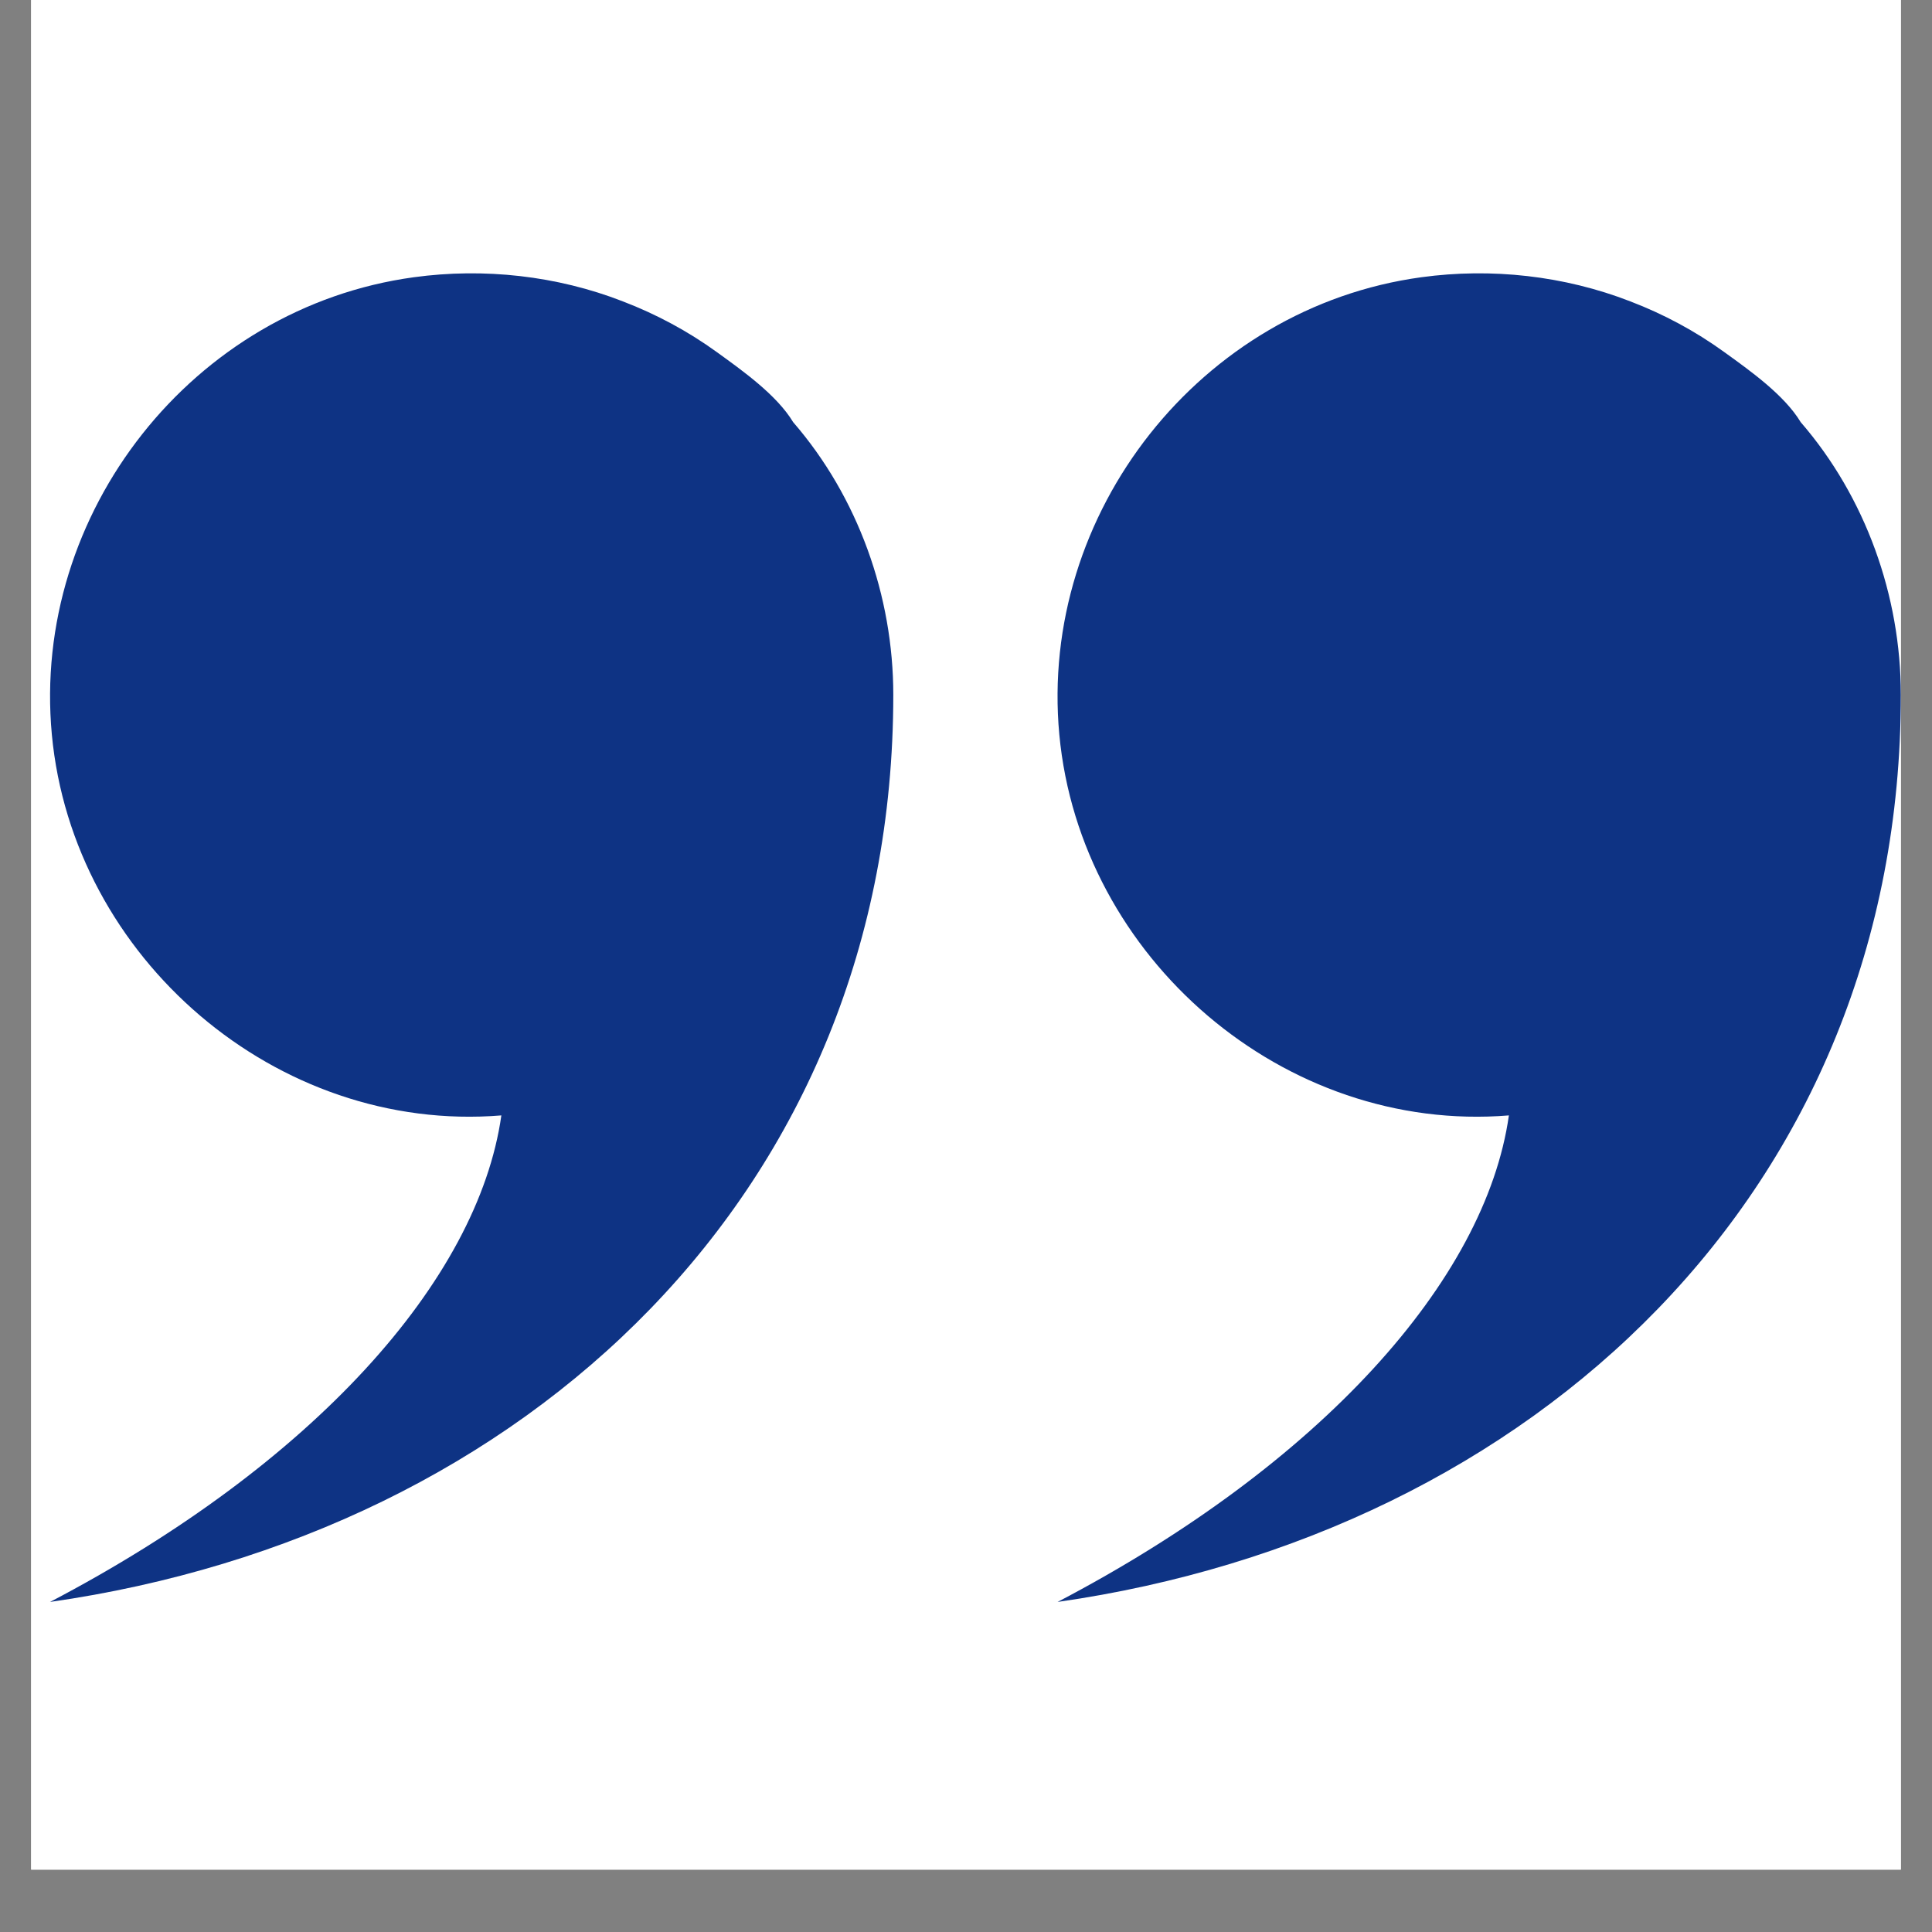
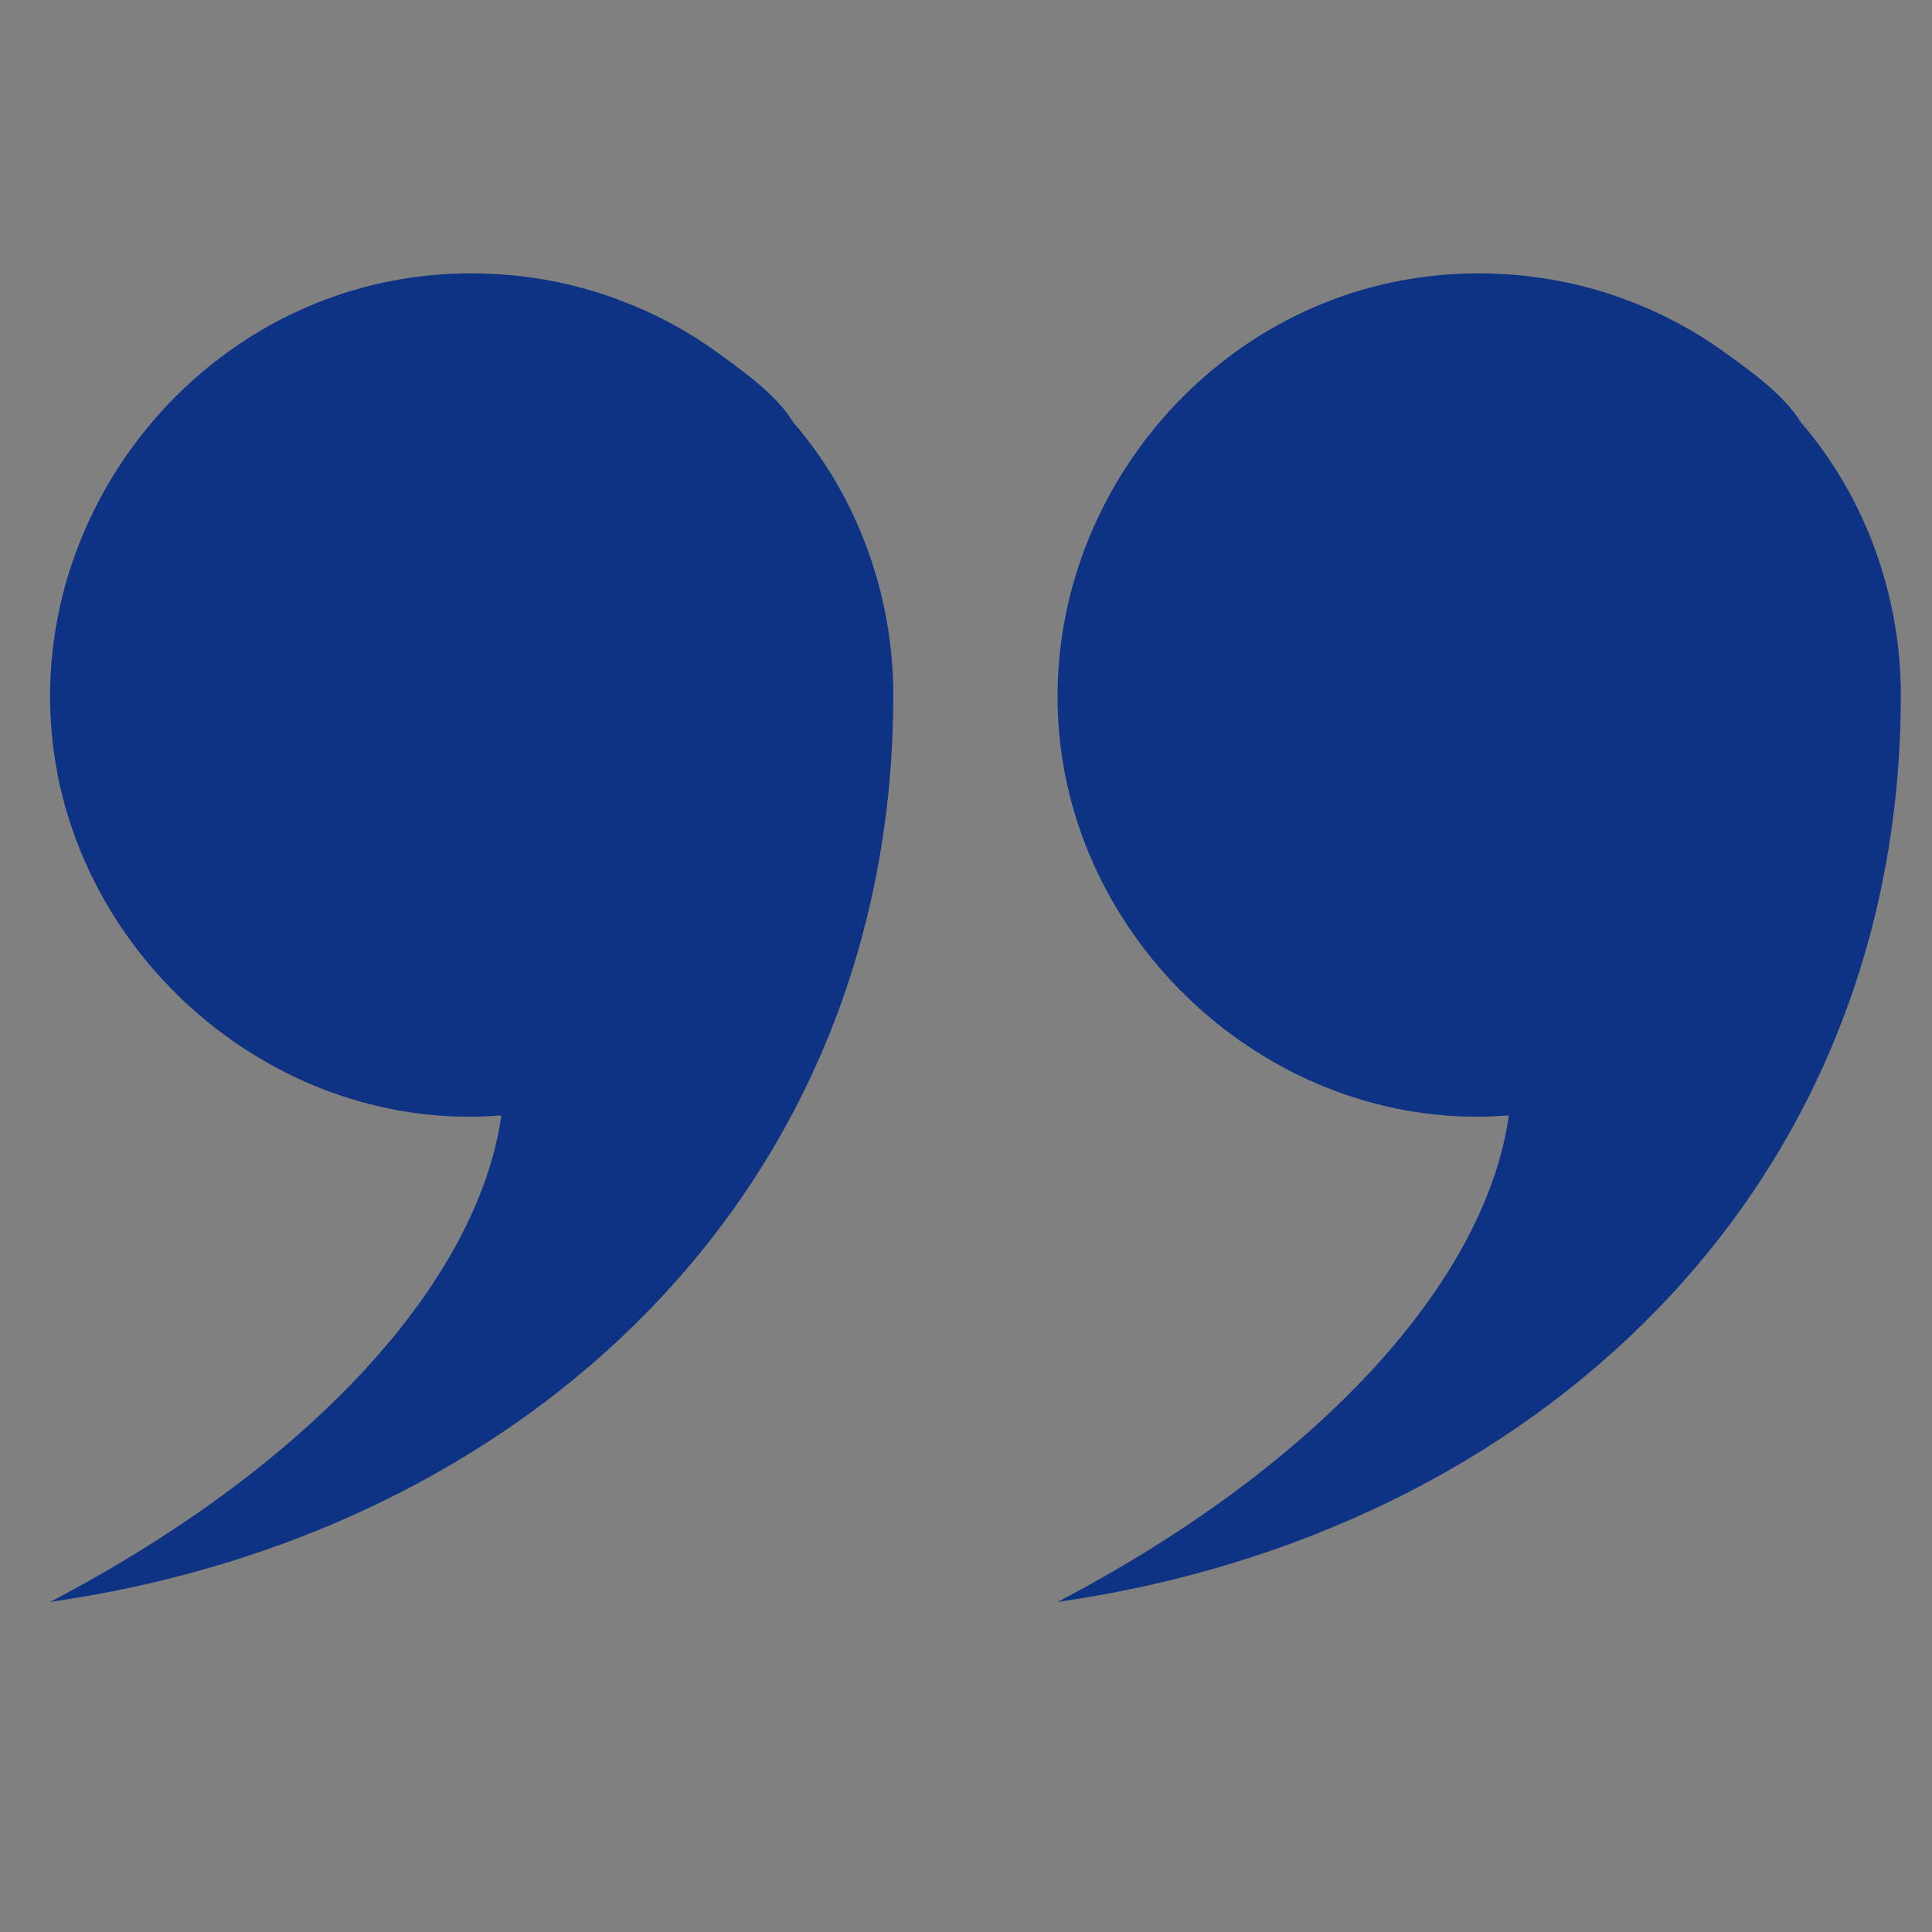
<svg xmlns="http://www.w3.org/2000/svg" width="40" zoomAndPan="magnify" viewBox="0 0 30 30" height="40" preserveAspectRatio="xMidYMid meet" version="1.0">
  <rect x="0" y="0" width="30" height="30" fill="#808080" stroke="none" />
  <defs>
    <clipPath id="2ac457895c">
-       <path d="M 0.484 0 L 29.516 0 L 29.516 29.031 L 0.484 29.031 Z M 0.484 0 " clip-rule="nonzero" />
-     </clipPath>
+       </clipPath>
    <clipPath id="a6d502e63e">
      <path d="M 0.484 4.156 L 14 4.156 L 14 25 L 0.484 25 Z M 0.484 4.156 " clip-rule="nonzero" />
    </clipPath>
    <clipPath id="29c3d8f9ec">
      <path d="M 16 4.156 L 29.516 4.156 L 29.516 25 L 16 25 Z M 16 4.156 " clip-rule="nonzero" />
    </clipPath>
  </defs>
  <g clip-path="url(#2ac457895c)">
    <path fill="#ffffff" d="M 0.484 0 L 29.516 0 L 29.516 29.031 L 0.484 29.031 Z M 0.484 0 " fill-opacity="1" fill-rule="nonzero" />
-     <path fill="#ffffff" d="M 0.484 0 L 29.516 0 L 29.516 29.031 L 0.484 29.031 Z M 0.484 0 " fill-opacity="1" fill-rule="nonzero" />
  </g>
  <g clip-path="url(#a6d502e63e)">
    <path fill="#0e3384" d="M 13.871 10.789 C 13.871 18.488 8.18 23.816 0.777 24.875 C 4.852 22.742 7.422 19.887 7.785 17.32 C 4.293 17.605 1.129 14.875 0.805 11.406 C 0.484 7.965 2.996 4.773 6.426 4.305 C 7.516 4.156 8.648 4.281 9.672 4.68 C 10.191 4.879 10.68 5.141 11.133 5.469 C 11.527 5.754 12.062 6.133 12.316 6.555 C 13.324 7.719 13.871 9.254 13.871 10.789 Z M 13.871 10.789 " fill-opacity="1" fill-rule="nonzero" />
  </g>
  <g clip-path="url(#29c3d8f9ec)">
    <path fill="#0e3384" d="M 29.516 10.789 C 29.516 18.488 23.824 23.816 16.422 24.875 C 20.496 22.742 23.066 19.887 23.43 17.32 C 19.938 17.605 16.773 14.875 16.449 11.406 C 16.129 7.965 18.641 4.773 22.07 4.305 C 23.16 4.156 24.289 4.281 25.316 4.68 C 25.836 4.879 26.324 5.141 26.777 5.469 C 27.172 5.754 27.707 6.133 27.961 6.555 C 28.969 7.719 29.516 9.254 29.516 10.789 Z M 29.516 10.789 " fill-opacity="1" fill-rule="nonzero" />
  </g>
</svg>